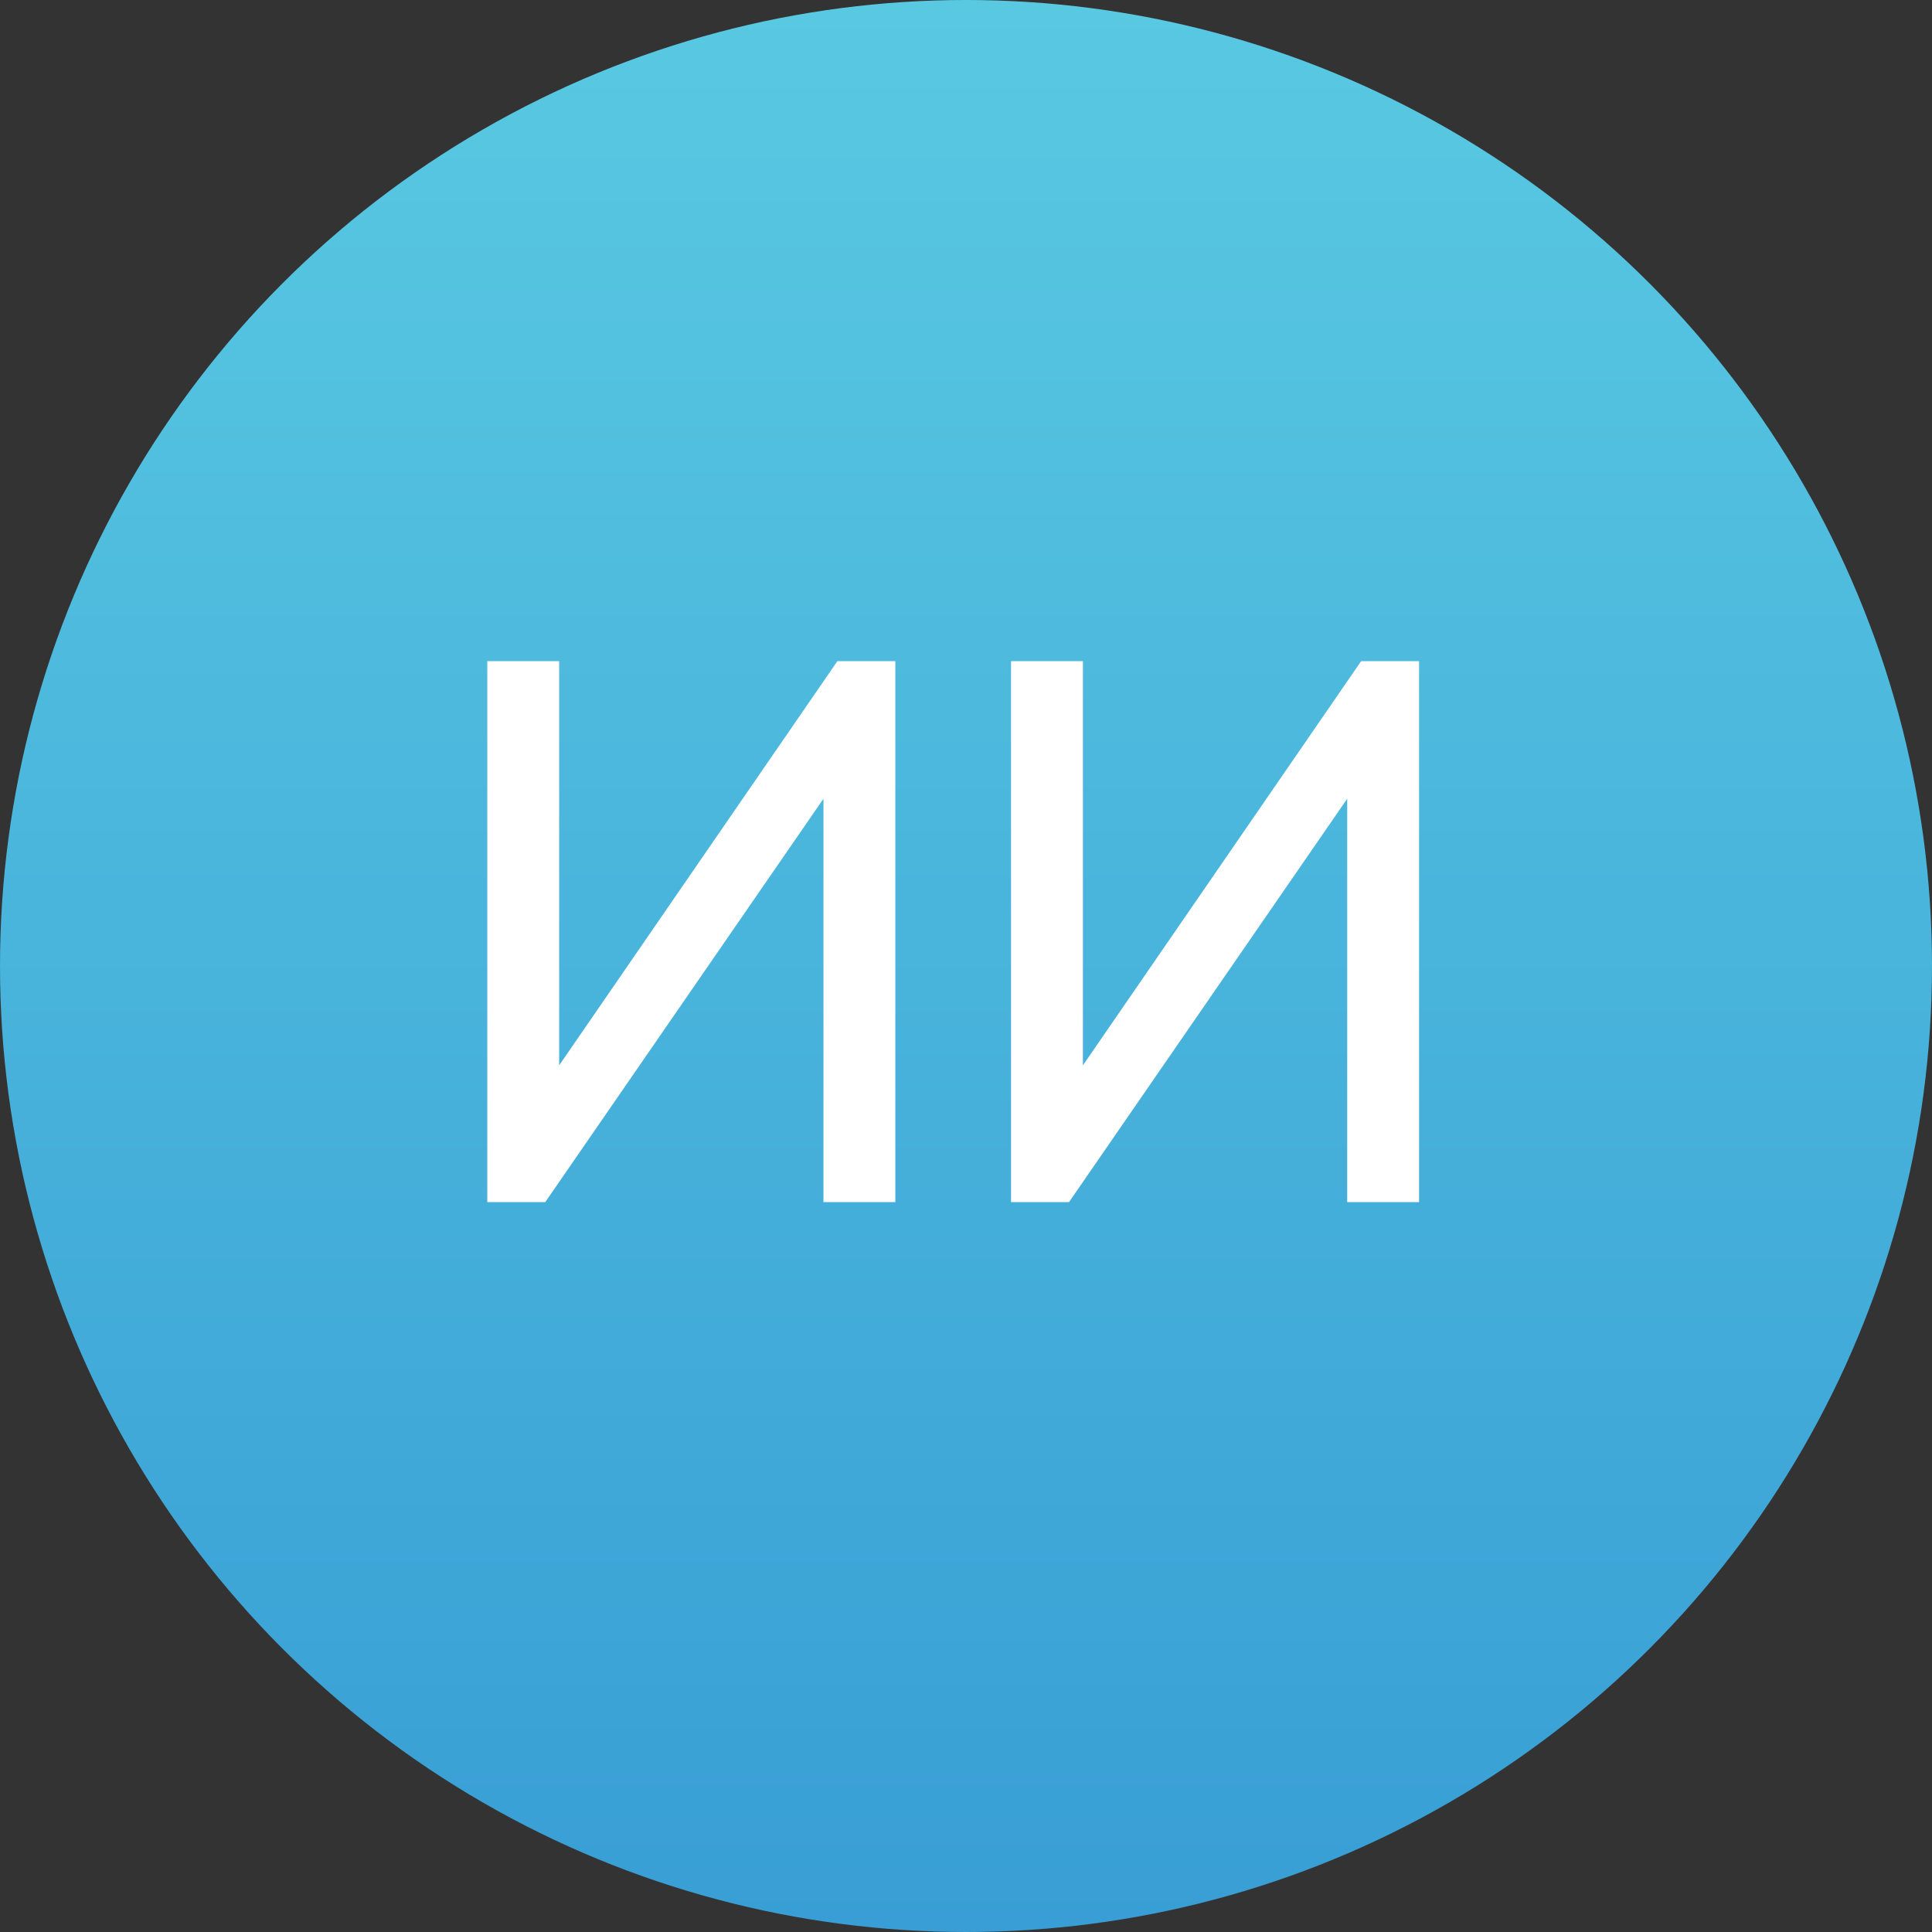
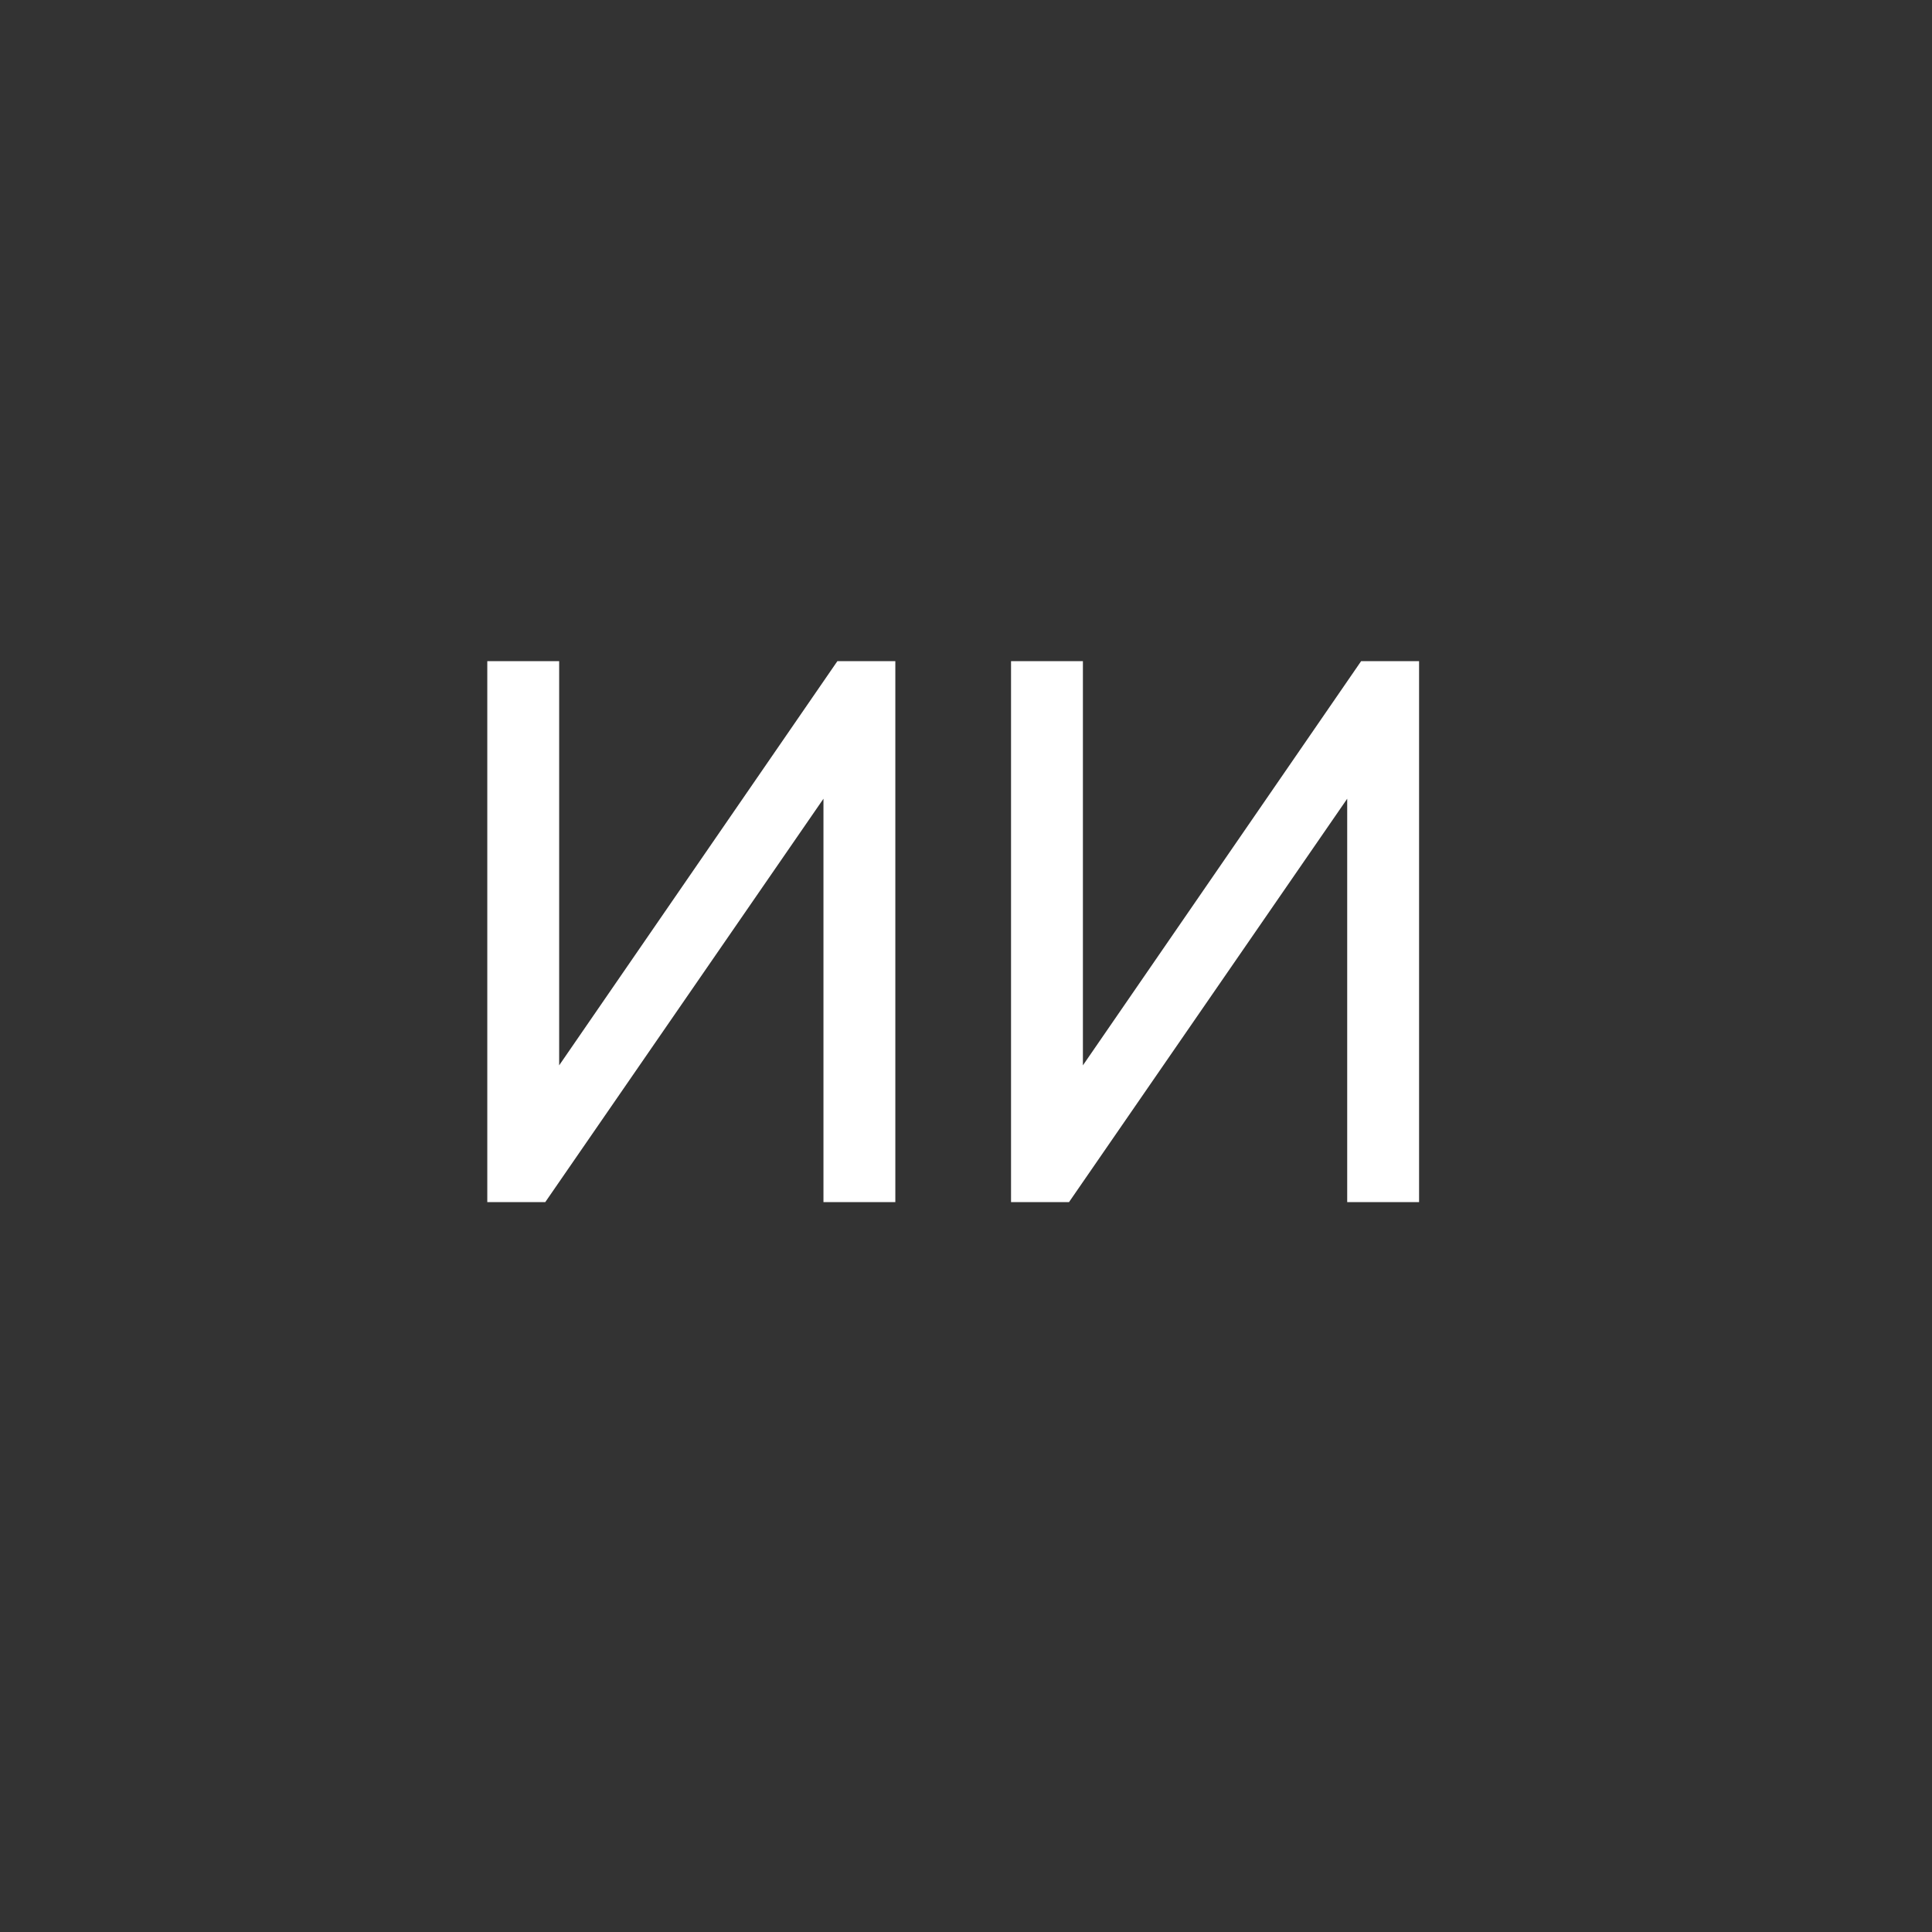
<svg xmlns="http://www.w3.org/2000/svg" width="45" height="45" viewBox="0 0 45 45" fill="none">
  <rect x="0" y="0" width="45" height="45" fill="#333333" stroke="none" />
-   <circle cx="22.5" cy="22.5" r="22.5" fill="url(#paint0_linear_163_58)" />
  <path d="M20.854 28H19.18V18.604L12.7 28H11.35V15.4H13.024V24.814L19.504 15.4H20.854V28ZM33.053 28H31.379V18.604L24.899 28H23.549V15.4H25.223V24.814L31.703 15.4H33.053V28Z" fill="white" />
  <defs>
    <linearGradient id="paint0_linear_163_58" x1="22.5" y1="0" x2="22.5" y2="45" gradientUnits="userSpaceOnUse">
      <stop stop-color="#59C9E2" />
      <stop offset="1" stop-color="#389ED5" />
    </linearGradient>
  </defs>
</svg>